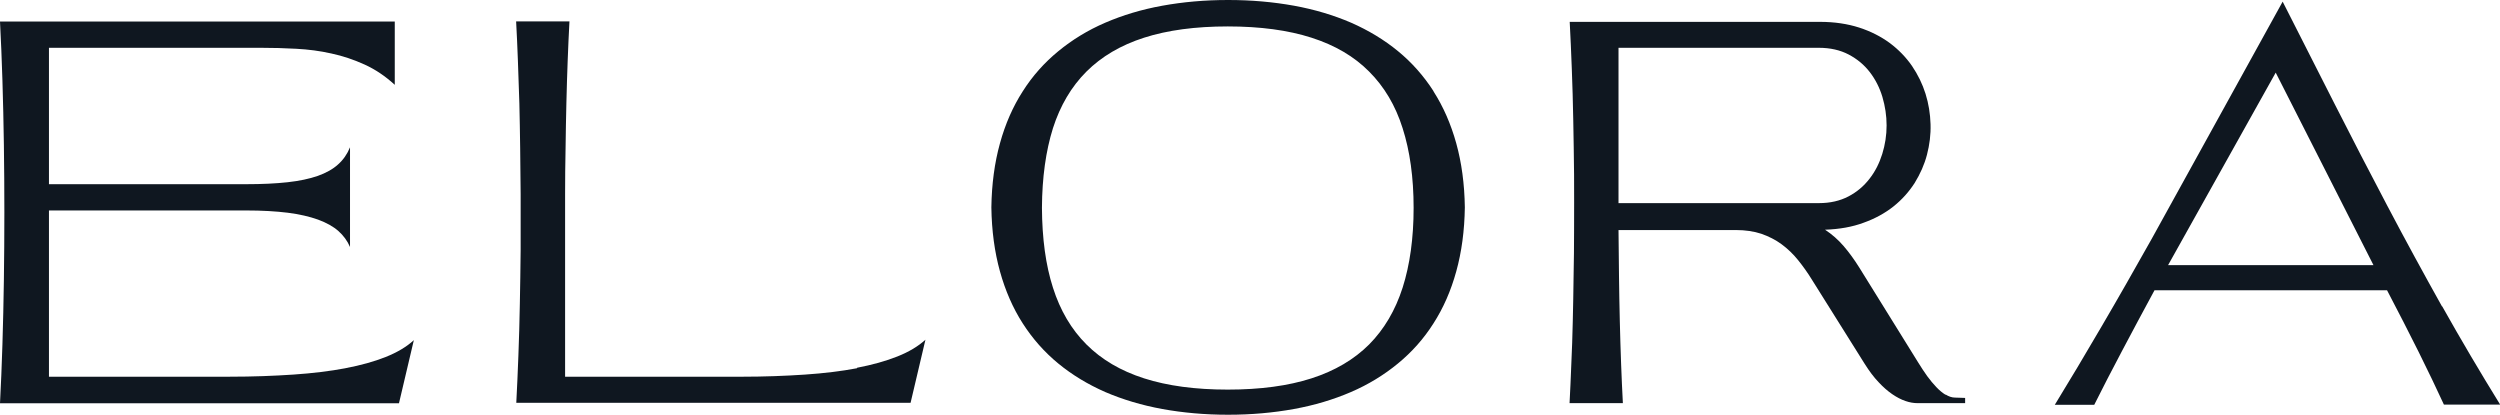
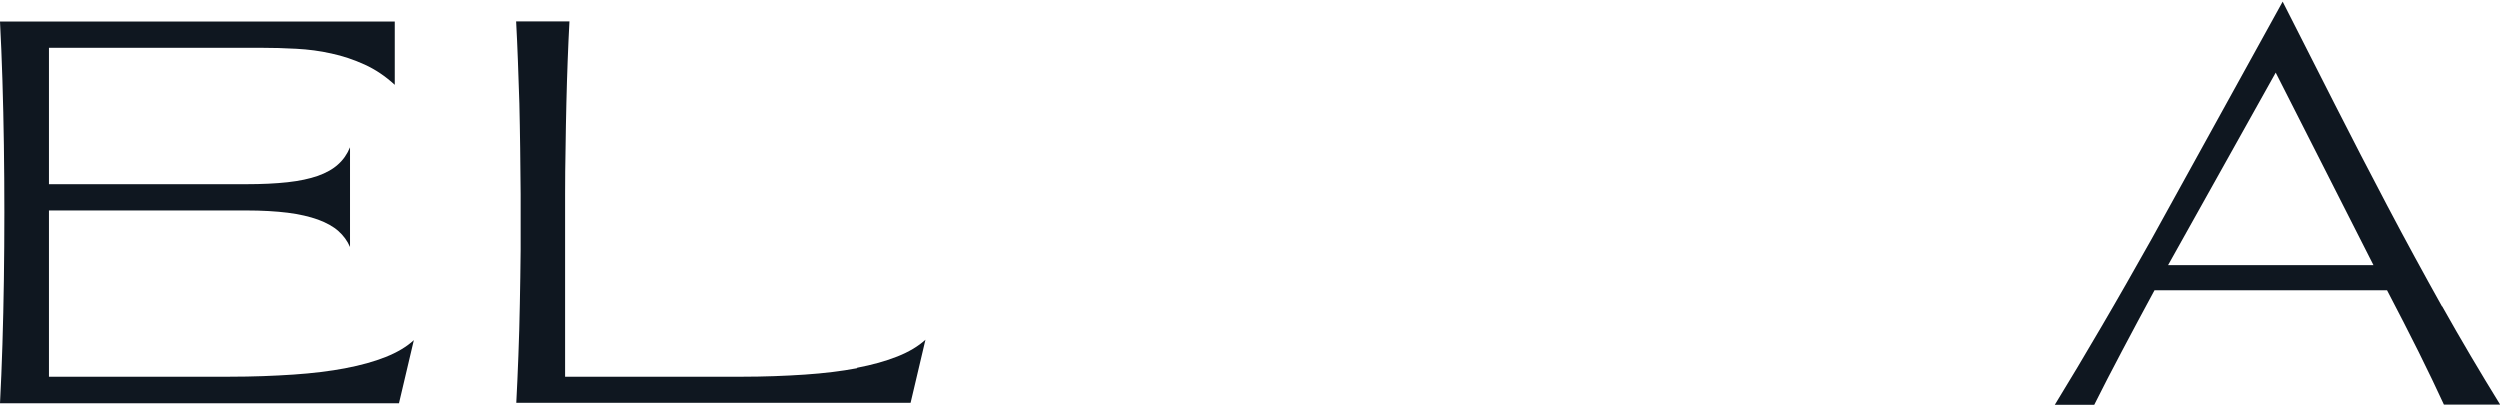
<svg xmlns="http://www.w3.org/2000/svg" width="235" height="39" viewBox="0 0 235 39" fill="none">
  <g clip-path="url(#clip0_7502_238)">
    <path d="M229.547 28.802C227.8 25.674 226.084 22.53 224.413 19.355C222.742 16.181 221.086 12.991 219.461 9.785C217.836 6.58 216.21 3.375 214.57 0.154L202.251 22.468C201.461 23.864 200.671 25.244 199.897 26.625C199.107 28.005 198.332 29.355 197.557 30.673C196.783 31.992 196.038 33.265 195.294 34.507C194.55 35.75 193.836 36.931 193.152 38.05H196.859C197.664 36.44 198.545 34.737 199.502 32.928C200.459 31.118 201.461 29.247 202.524 27.284H224.382C225.461 29.355 226.463 31.287 227.36 33.096C228.256 34.906 229.046 36.547 229.729 38.035H235.015C233.132 34.983 231.309 31.9 229.562 28.787L229.547 28.802ZM203.8 24.922L213.917 6.826L223.106 24.922H203.8Z" fill="#0F1720" />
    <path d="M32.476 34.613C31.017 34.889 29.392 35.088 27.569 35.211C25.747 35.334 23.757 35.41 21.6 35.41H4.602V19.783H23.149C24.638 19.783 25.944 19.86 27.053 19.997C28.162 20.136 29.119 20.366 29.893 20.642C30.683 20.933 31.321 21.286 31.807 21.715C32.293 22.145 32.658 22.651 32.901 23.218V13.848C32.643 14.476 32.278 15.013 31.777 15.458C31.291 15.903 30.653 16.255 29.878 16.532C29.088 16.808 28.146 17.007 27.038 17.13C25.929 17.252 24.638 17.314 23.149 17.314H4.602V4.493H22.025C22.435 4.493 22.86 4.493 23.271 4.493C23.681 4.493 24.106 4.493 24.531 4.493C25.625 4.493 26.734 4.523 27.858 4.585C28.982 4.646 30.076 4.784 31.154 5.029C32.233 5.259 33.266 5.612 34.283 6.072C35.286 6.532 36.227 7.161 37.108 7.974V2.023H0C0.091 3.741 0.167 5.581 0.228 7.544C0.289 9.508 0.334 11.532 0.365 13.618C0.395 15.703 0.41 17.82 0.41 19.967C0.41 22.114 0.395 24.23 0.365 26.316C0.334 28.402 0.289 30.426 0.228 32.389C0.167 34.352 0.091 36.193 0 37.91H19.412C20.81 37.91 22.207 37.91 23.59 37.91C24.987 37.91 26.415 37.91 27.888 37.91H37.503L38.901 31.975C38.217 32.604 37.336 33.125 36.258 33.555C35.179 33.984 33.919 34.337 32.46 34.613H32.476Z" fill="#0F1720" />
    <path d="M80.551 34.615C79.093 34.891 77.468 35.09 75.645 35.213C73.822 35.335 71.832 35.412 69.675 35.412H53.119V18.266C53.119 16.809 53.134 15.368 53.164 13.926C53.179 12.484 53.21 11.089 53.24 9.709C53.27 8.328 53.316 6.994 53.362 5.706C53.407 4.418 53.468 3.191 53.529 2.01H48.516C48.577 3.191 48.638 4.418 48.683 5.706C48.729 6.994 48.774 8.328 48.82 9.709C48.85 11.089 48.881 12.484 48.896 13.926C48.911 15.368 48.926 16.809 48.941 18.266C48.941 19.999 48.941 21.732 48.941 23.465C48.926 25.198 48.896 26.9 48.865 28.572C48.835 30.244 48.789 31.854 48.729 33.418C48.668 34.983 48.607 36.47 48.531 37.866H67.503C68.901 37.866 70.298 37.866 71.68 37.866C73.078 37.866 74.506 37.866 75.979 37.866H85.594L86.992 31.931C86.308 32.559 85.427 33.081 84.349 33.51C83.27 33.94 82.009 34.292 80.566 34.569L80.551 34.615Z" fill="#0F1720" />
-     <path d="M134.763 8.588C133.837 7.147 132.728 5.889 131.421 4.816C130.115 3.742 128.642 2.853 127.001 2.132C125.361 1.426 123.568 0.889 121.639 0.537C119.68 0.184 117.629 0 115.442 0C113.255 0 111.204 0.184 109.26 0.537C107.315 0.889 105.538 1.426 103.898 2.132C102.257 2.837 100.784 3.742 99.478 4.816C98.171 5.889 97.047 7.147 96.136 8.588C95.209 10.03 94.495 11.655 93.994 13.48C93.493 15.29 93.219 17.299 93.189 19.492C93.219 21.685 93.493 23.695 93.994 25.504C94.495 27.314 95.209 28.955 96.136 30.396C97.062 31.838 98.171 33.096 99.478 34.169C100.784 35.243 102.257 36.132 103.898 36.853C105.538 37.558 107.331 38.095 109.26 38.448C111.204 38.801 113.255 38.985 115.442 38.985C117.629 38.985 119.68 38.801 121.624 38.448C123.568 38.095 125.346 37.558 126.986 36.853C128.627 36.148 130.1 35.243 131.406 34.169C132.713 33.096 133.837 31.838 134.748 30.396C135.675 28.955 136.389 27.329 136.89 25.504C137.391 23.695 137.664 21.685 137.695 19.492C137.664 17.299 137.391 15.29 136.89 13.48C136.389 11.671 135.675 10.03 134.748 8.588H134.763ZM131.847 27.038C131.163 29.169 130.115 30.948 128.703 32.375C127.29 33.786 125.482 34.859 123.28 35.565C121.092 36.27 118.465 36.623 115.412 36.623C112.358 36.623 109.746 36.27 107.543 35.565C105.341 34.859 103.548 33.801 102.121 32.375C100.708 30.964 99.66 29.185 98.976 27.038C98.293 24.906 97.959 22.406 97.943 19.538C97.959 16.686 98.308 14.186 98.976 12.054C99.66 9.923 100.708 8.144 102.121 6.733C103.533 5.322 105.341 4.248 107.543 3.543C109.746 2.837 112.358 2.484 115.412 2.484C118.465 2.484 121.077 2.837 123.28 3.543C125.482 4.248 127.29 5.306 128.703 6.733C130.115 8.144 131.178 9.923 131.847 12.054C132.53 14.186 132.88 16.686 132.88 19.538C132.88 22.391 132.53 24.891 131.847 27.038Z" fill="#0F1720" />
-     <path d="M182.884 37.113C182.595 36.929 182.307 36.699 182.018 36.392C181.73 36.086 181.441 35.748 181.152 35.35C180.864 34.951 180.59 34.522 180.302 34.061L174.773 25.151C174.302 24.4 173.816 23.725 173.299 23.127C172.783 22.529 172.206 22.022 171.553 21.593C172.904 21.547 174.12 21.332 175.183 20.934C176.261 20.55 177.203 20.029 177.993 19.4C178.798 18.756 179.451 18.02 179.983 17.192C180.499 16.348 180.894 15.474 181.137 14.538C181.38 13.603 181.502 12.652 181.471 11.671C181.441 10.689 181.289 9.738 181.001 8.818C180.712 7.898 180.287 7.024 179.725 6.195C179.163 5.383 178.464 4.662 177.644 4.048C176.808 3.435 175.851 2.944 174.758 2.591C173.664 2.239 172.434 2.055 171.082 2.055H147.553C147.629 3.45 147.689 4.923 147.75 6.487C147.811 8.051 147.857 9.661 147.887 11.333C147.917 13.005 147.948 14.692 147.963 16.425C147.963 18.158 147.978 19.891 147.963 21.639C147.963 23.096 147.948 24.538 147.917 25.979C147.902 27.421 147.872 28.816 147.841 30.197C147.811 31.577 147.765 32.911 147.705 34.199C147.659 35.488 147.598 36.73 147.538 37.895H152.55C152.489 36.715 152.429 35.488 152.383 34.184C152.338 32.88 152.292 31.546 152.262 30.181C152.231 28.801 152.201 27.405 152.186 25.964C152.17 24.522 152.155 23.081 152.14 21.624H163.168C164.079 21.624 164.869 21.746 165.568 21.976C166.267 22.222 166.904 22.544 167.467 22.958C168.029 23.372 168.56 23.878 169.016 24.446C169.472 25.013 169.927 25.642 170.337 26.317L175.289 34.215C175.715 34.889 176.14 35.457 176.58 35.917C177.021 36.392 177.446 36.761 177.871 37.052C178.297 37.343 178.707 37.558 179.117 37.696C179.512 37.834 179.892 37.895 180.226 37.895H184.722V37.405L183.78 37.374C183.476 37.374 183.173 37.267 182.884 37.083V37.113ZM152.14 19.109V4.493H170.975C172.039 4.493 172.98 4.708 173.77 5.122C174.56 5.536 175.228 6.088 175.76 6.778C176.292 7.468 176.687 8.251 176.945 9.109C177.203 9.984 177.34 10.873 177.34 11.793C177.34 12.713 177.203 13.603 176.93 14.477C176.656 15.351 176.261 16.133 175.73 16.808C175.198 17.498 174.545 18.05 173.755 18.464C172.965 18.878 172.039 19.093 170.991 19.093H152.155L152.14 19.109Z" fill="#0F1720" />
  </g>
  <defs>
    <clipPath id="clip0_7502_238">
      <rect width="235" height="39" fill="white" />
    </clipPath>
  </defs>
</svg>